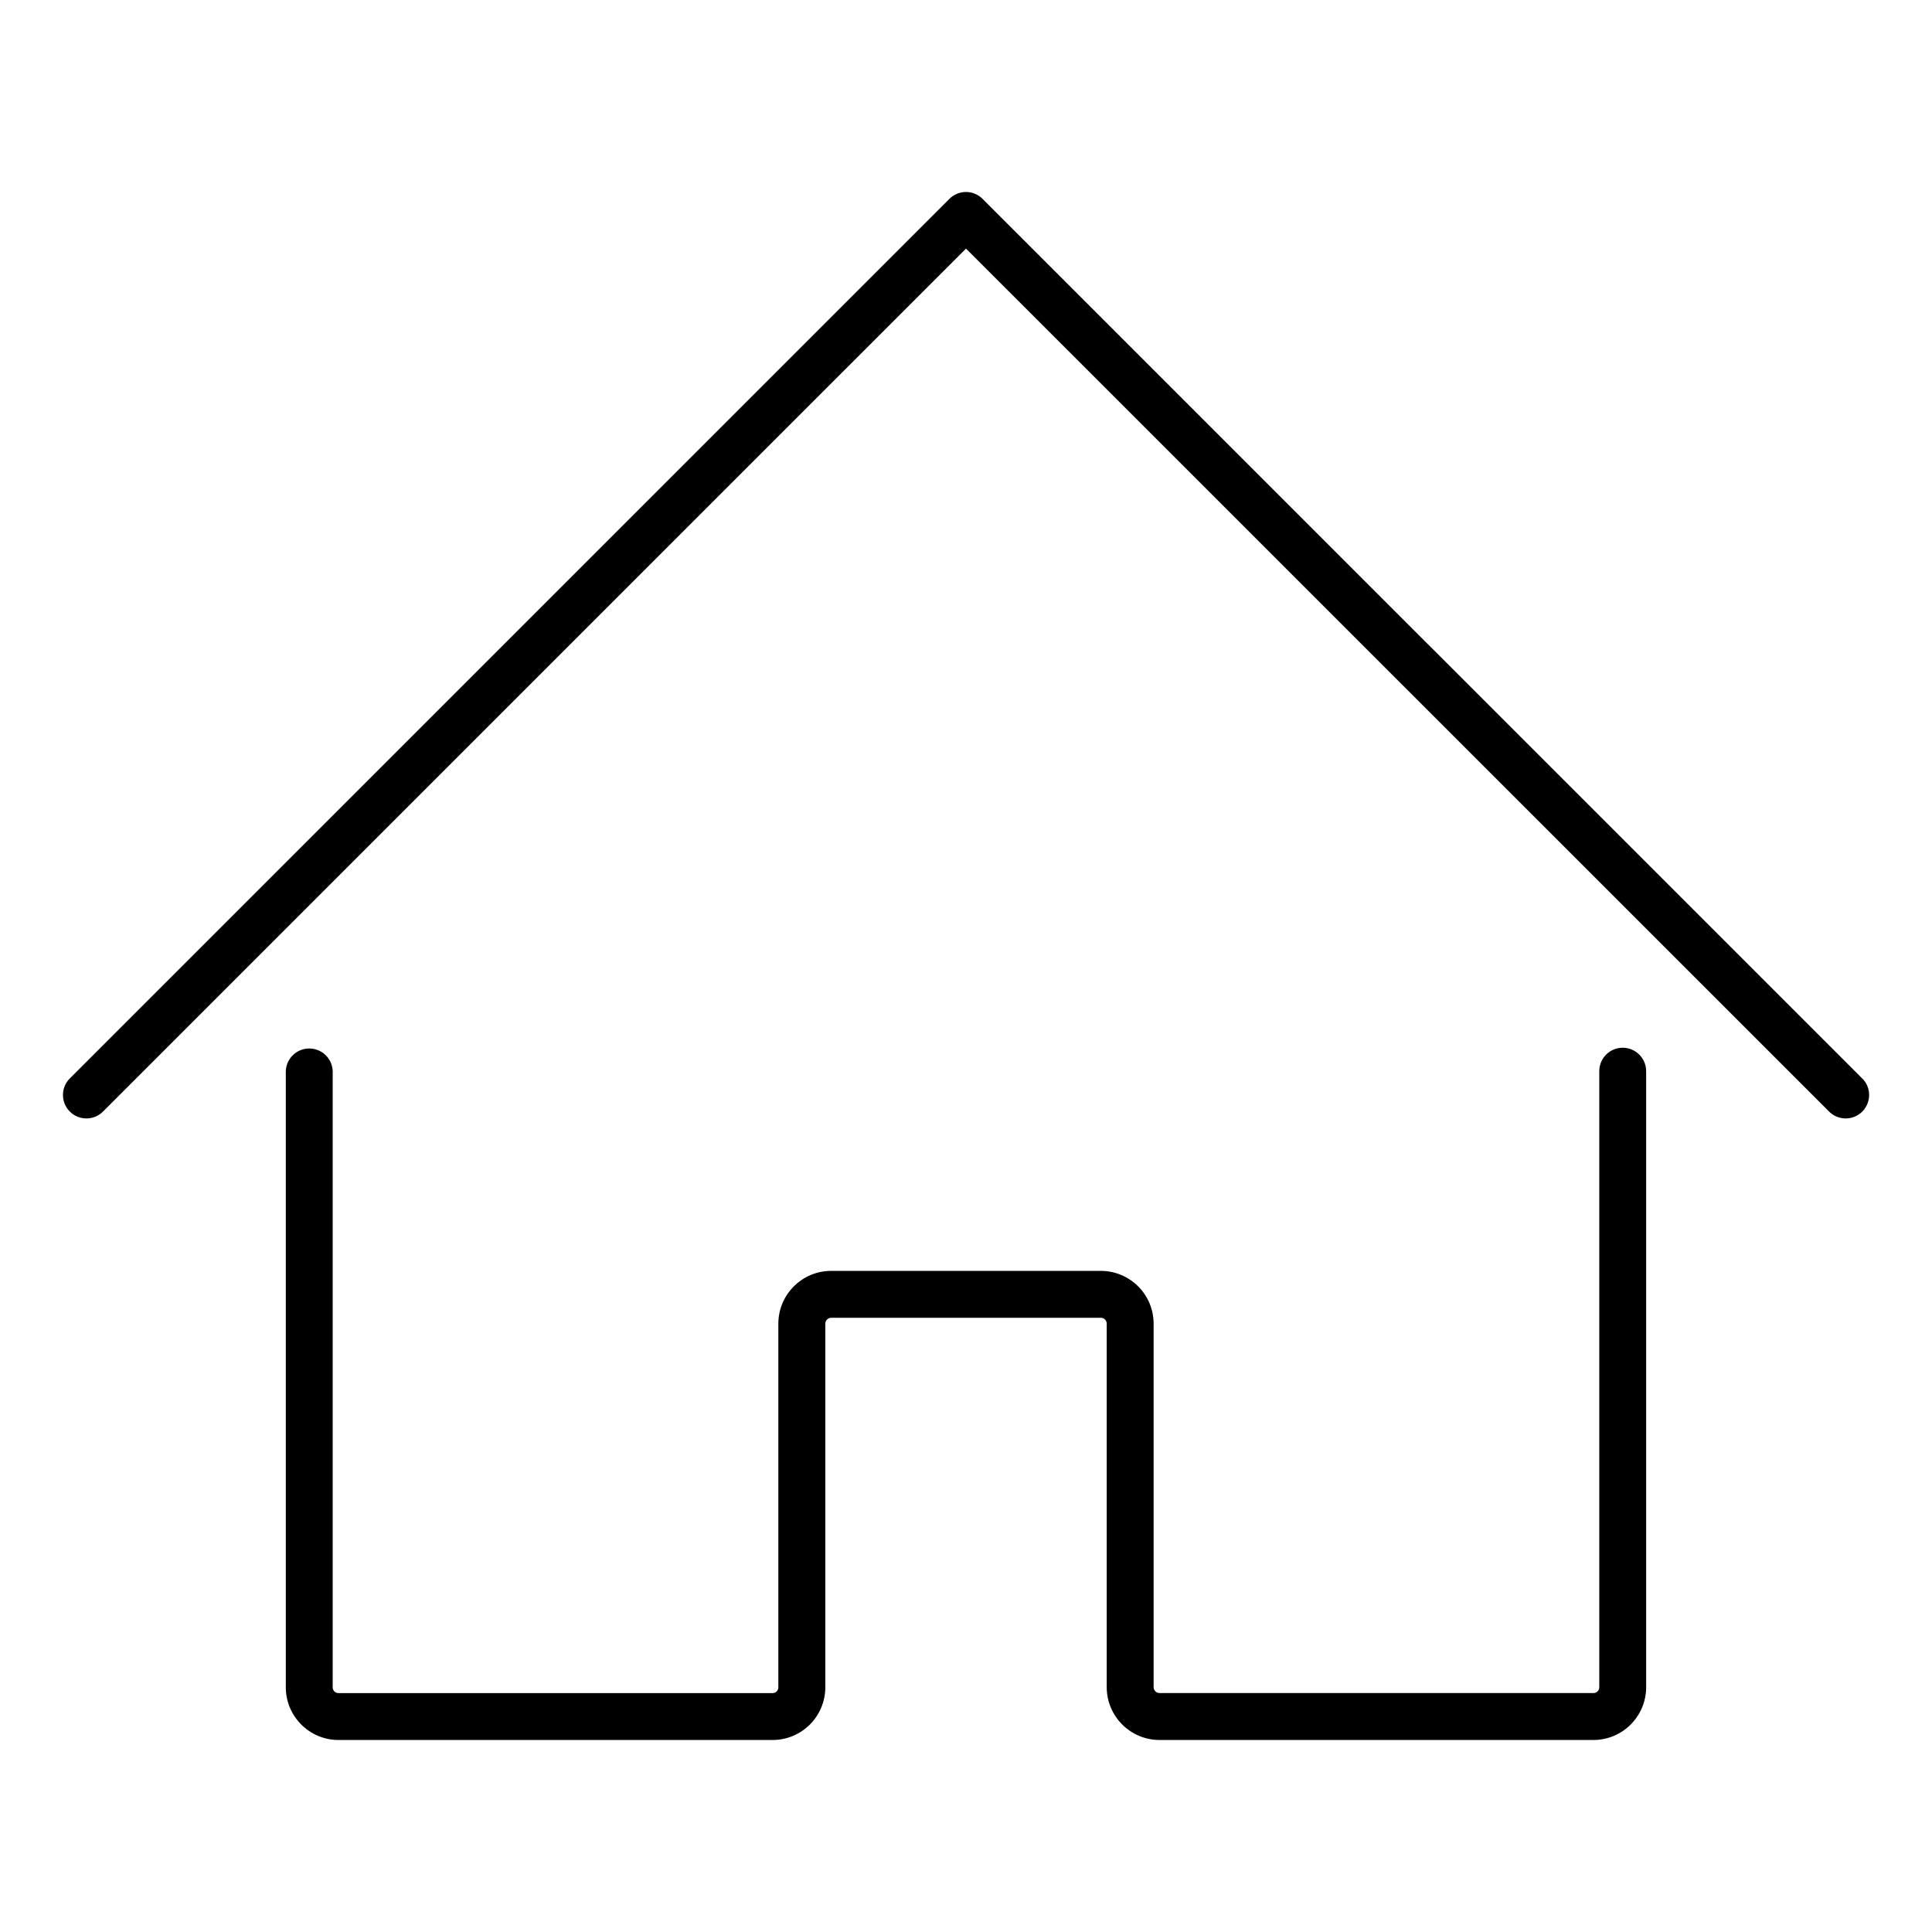
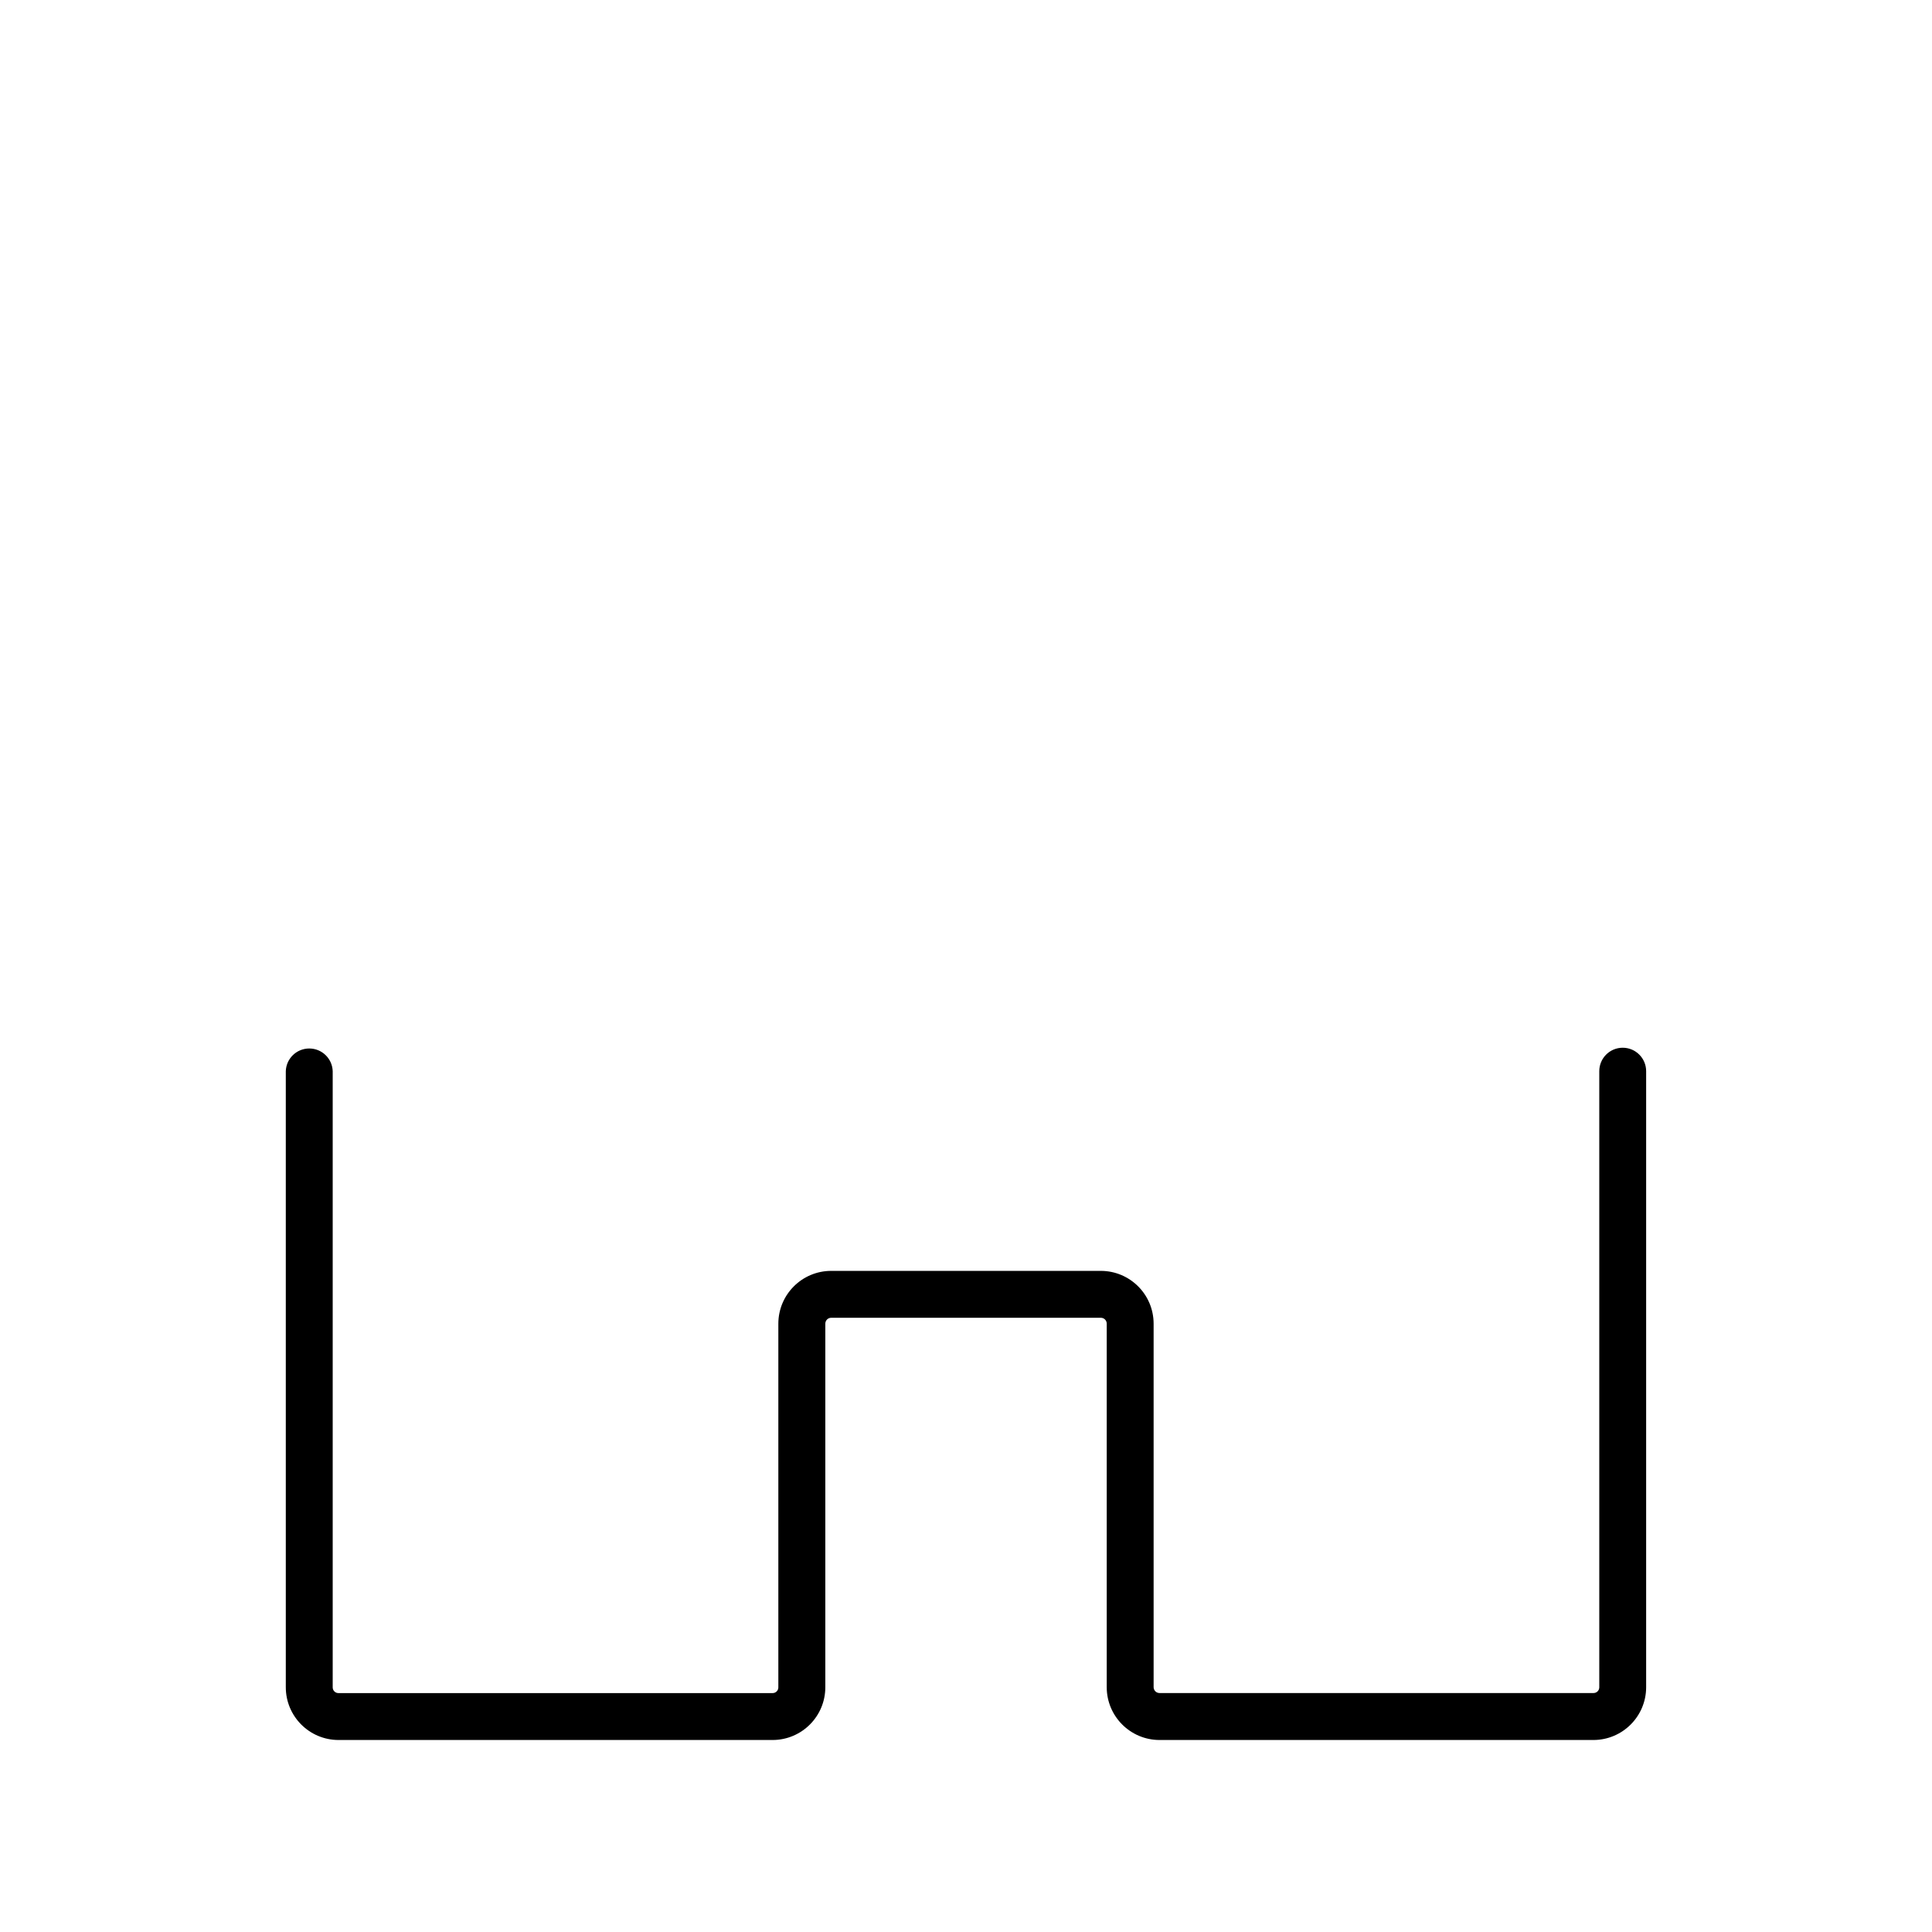
<svg xmlns="http://www.w3.org/2000/svg" fill="#000000" width="800px" height="800px" version="1.1" viewBox="144 144 512 512">
  <g>
    <path d="m574.04 421.66c-3.43 0-6.215 2.777-6.215 6.211v163.29c0 0.406-0.168 0.797-0.457 1.082-0.293 0.285-0.688 0.441-1.098 0.43h-114.99c-0.859-0.004-1.555-0.699-1.559-1.559v-96.332c-0.008-7.719-6.262-13.973-13.98-13.984h-71.484c-7.719 0.012-13.977 6.266-13.988 13.984v96.348c0.016 0.41-0.141 0.805-0.426 1.098s-0.676 0.461-1.082 0.461h-115.08c-0.41 0-0.801-0.168-1.086-0.461s-0.438-0.688-0.426-1.098v-163.23c-0.094-3.363-2.848-6.039-6.215-6.039-3.363 0-6.117 2.676-6.215 6.039v163.23c0 7.707 6.234 13.965 13.941 13.988h115.09c7.711-0.02 13.953-6.277 13.949-13.988v-96.348c0.004-0.859 0.699-1.555 1.559-1.559h71.465c0.859 0.004 1.551 0.699 1.551 1.559v96.348c0.012 7.719 6.269 13.977 13.988 13.988h114.98c7.711-0.004 13.965-6.246 13.984-13.957v-163.29c-0.004-3.426-2.773-6.203-6.199-6.211z" />
-     <path d="m637.49 429.79-233.1-233.09c-1.164-1.168-2.742-1.824-4.391-1.824s-3.231 0.656-4.394 1.824l-233.1 233.09c-2.426 2.426-2.426 6.359 0 8.789 2.426 2.426 6.359 2.426 8.785 0l228.71-228.7 228.73 228.7c2.43 2.426 6.363 2.426 8.789 0 2.426-2.43 2.426-6.363 0-8.789z" />
  </g>
</svg>